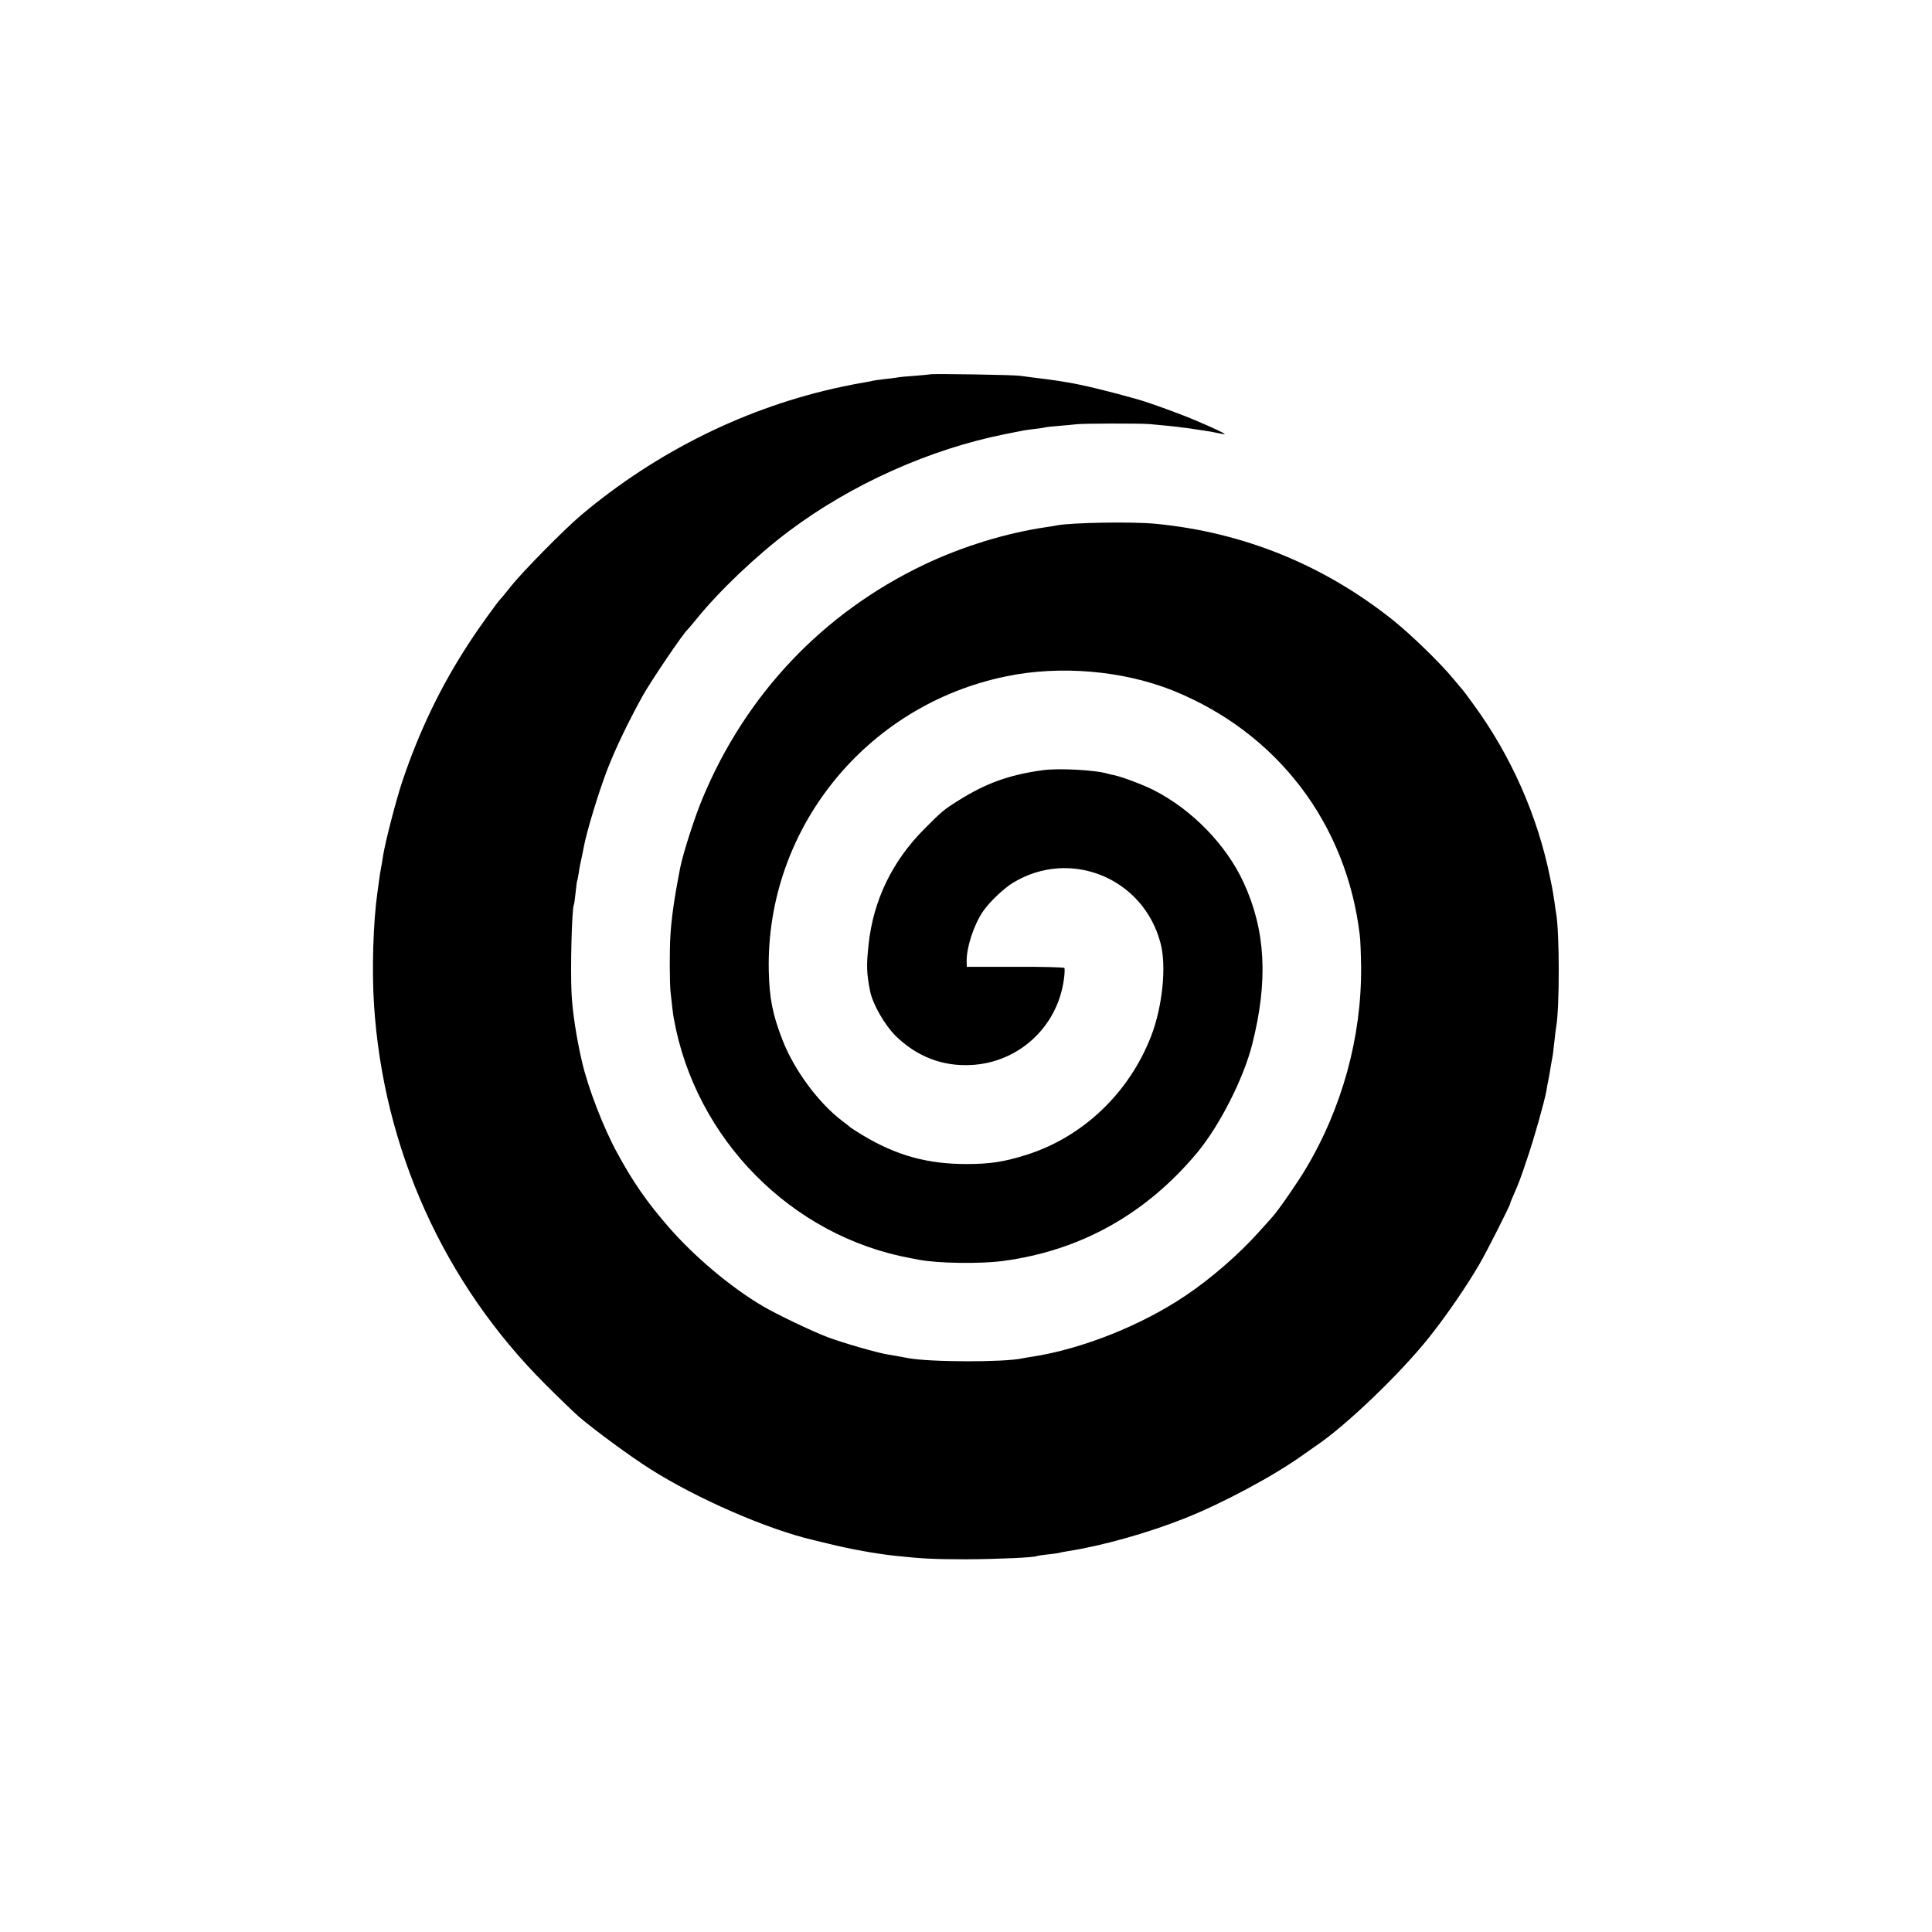
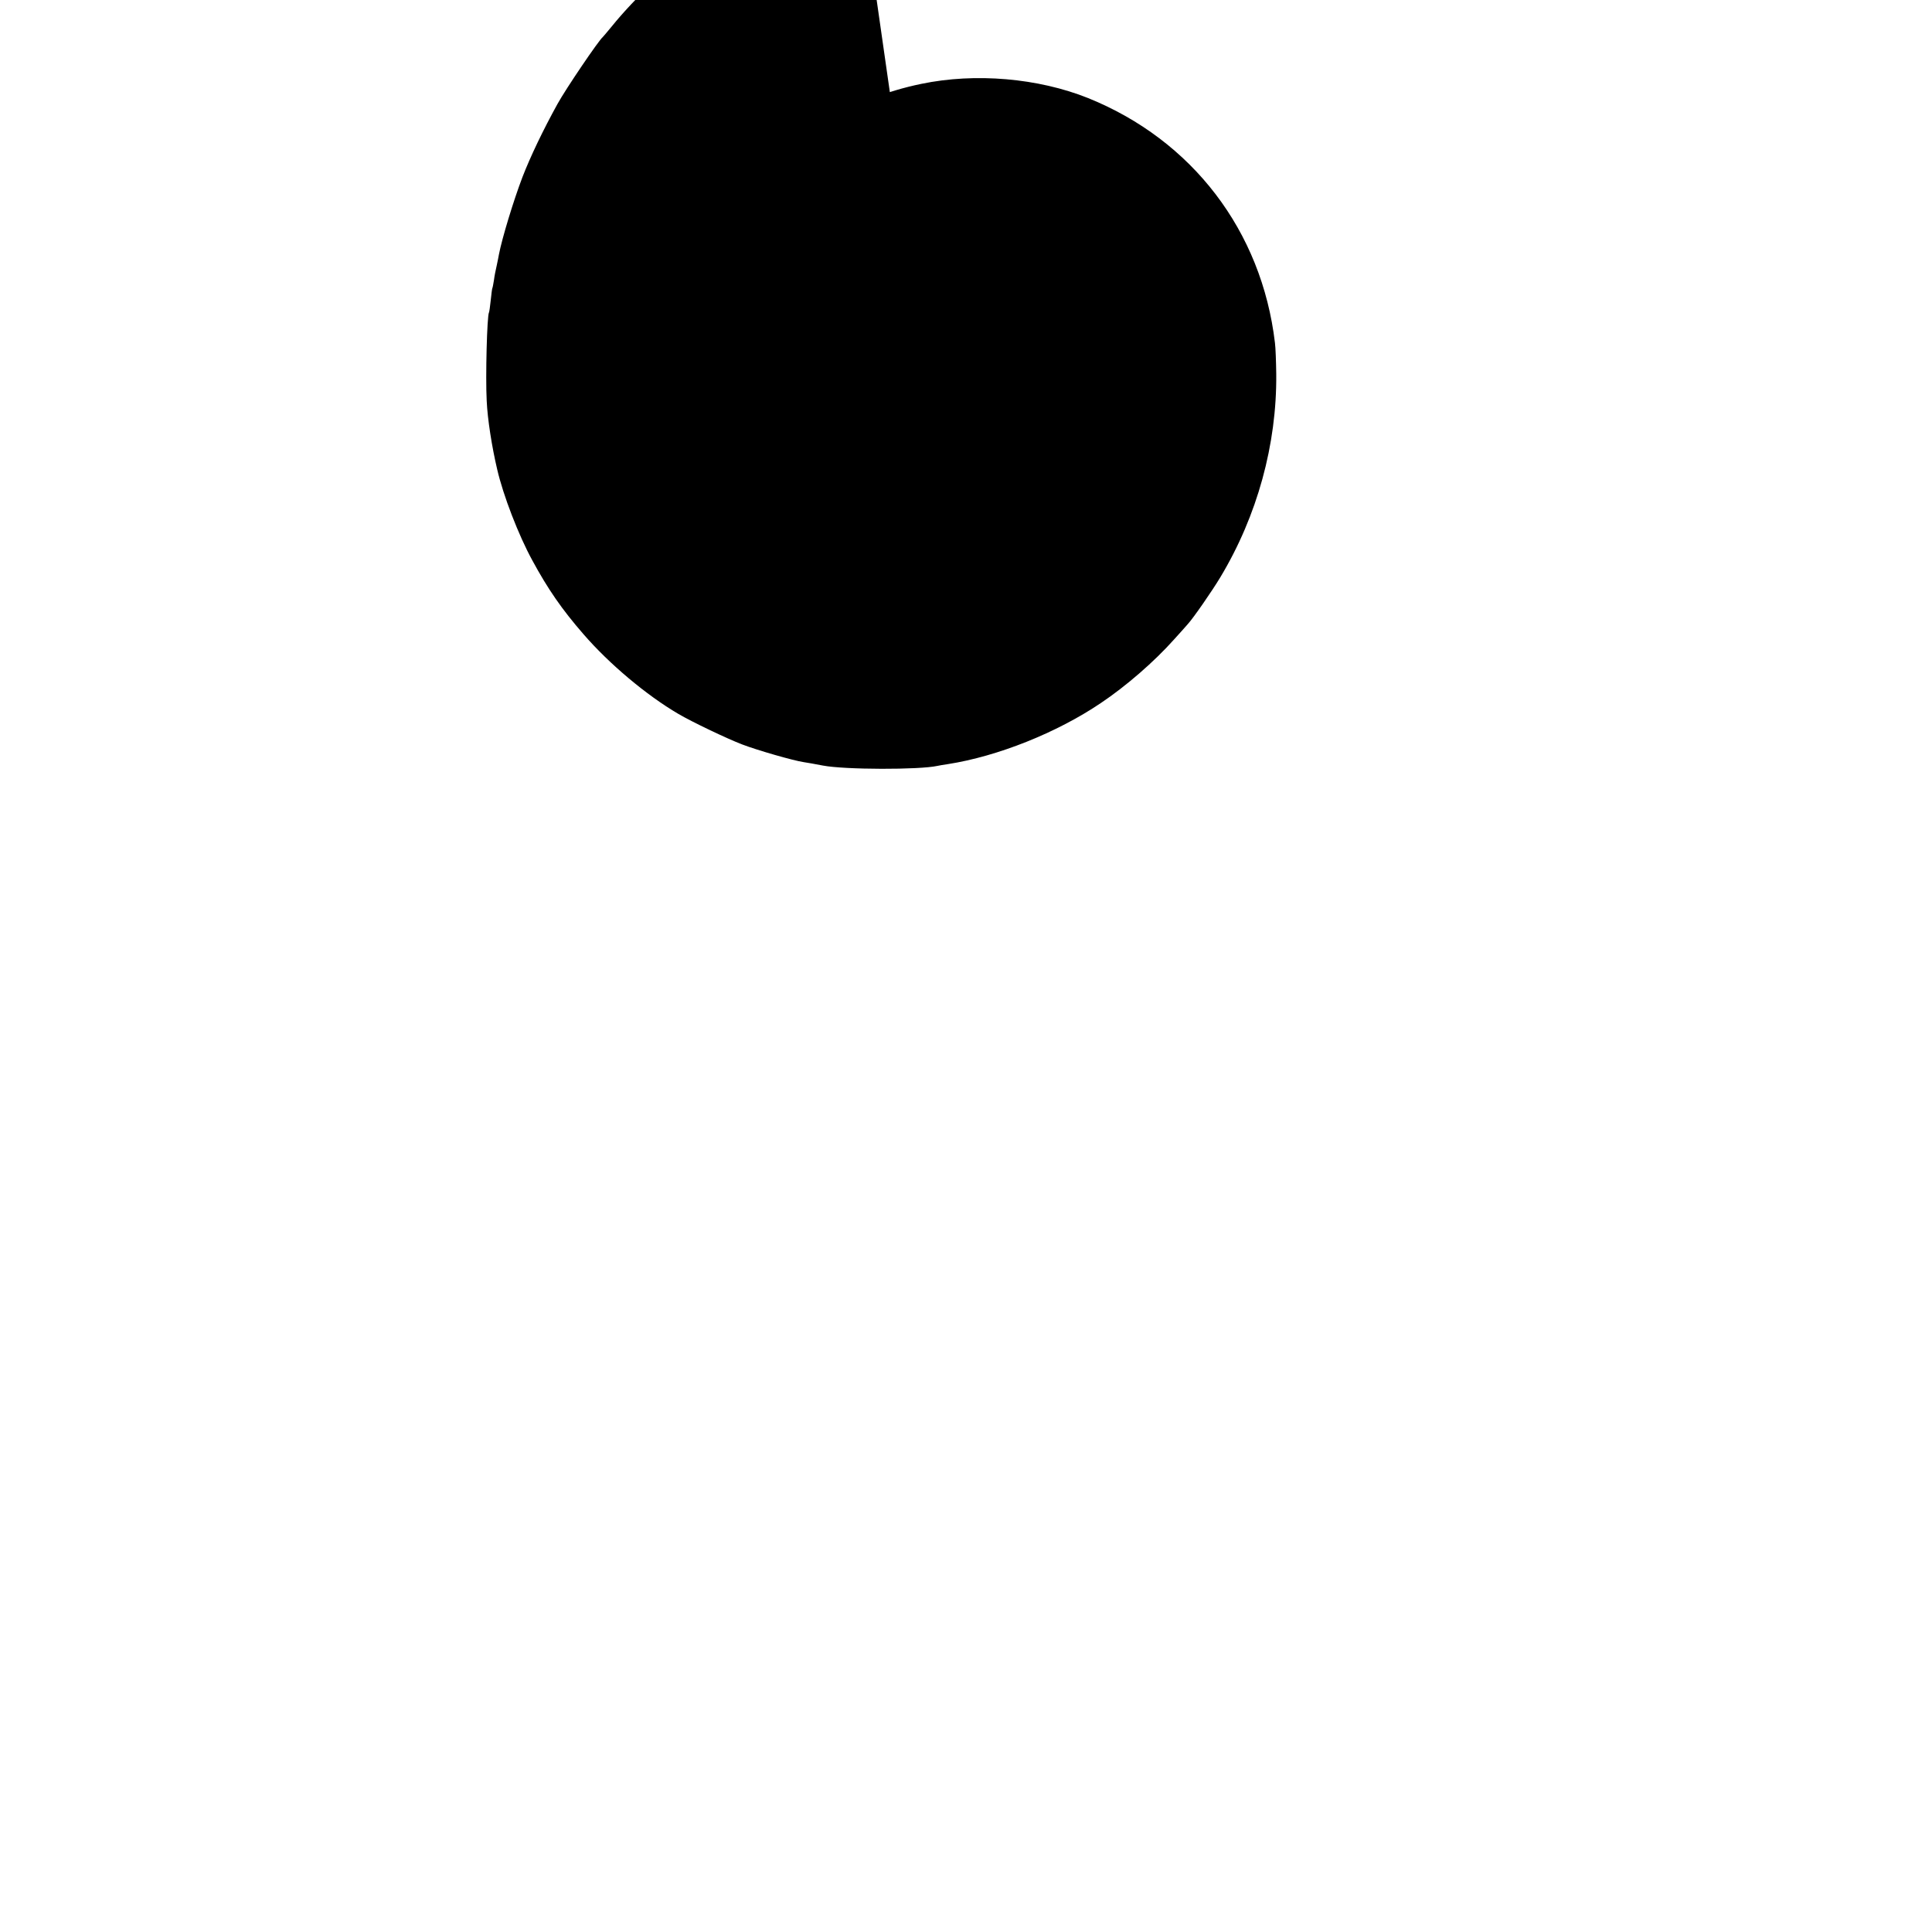
<svg xmlns="http://www.w3.org/2000/svg" version="1.0" width="1200pt" height="1200pt" viewBox="0 0 1200 1200" preserveAspectRatio="xMidYMid meet">
  <g transform="translate(0,1200) scale(0.1,-0.1)" fill="#000000" stroke="none">
-     <path d="M5778 9675 c-2 -1 -43 -5 -93 -9 -49 -3 -101 -8 -114 -11 -13 -2 -49 -7 -80 -10 -31 -4 -63 -8 -71 -10 -8 -3 -33 -7 -55 -11 -22 -3 -83 -15 -135 -26 -587 -124 -1148 -400 -1620 -797 -102 -86 -362 -349 -435 -441 -33 -41 -62 -77 -66 -80 -15 -14 -133 -177 -190 -265 -176 -267 -314 -552 -419 -865 -38 -112 -105 -371 -120 -461 -5 -35 -12 -75 -15 -89 -3 -14 -7 -43 -10 -65 -3 -22 -8 -58 -11 -80 -26 -184 -35 -477 -21 -695 58 -896 434 -1730 1066 -2360 86 -86 179 -175 206 -199 97 -83 321 -248 445 -326 290 -184 727 -374 1010 -440 8 -2 51 -12 95 -23 128 -32 296 -63 422 -76 159 -17 233 -21 433 -21 198 1 425 11 440 20 3 2 33 6 65 10 33 3 67 8 75 10 8 3 31 7 50 10 222 35 498 113 730 205 232 92 551 263 727 389 36 25 75 53 87 61 184 123 524 449 702 673 107 134 236 322 314 457 43 73 190 364 190 375 0 3 8 24 19 48 37 84 44 104 87 232 42 122 107 353 119 420 2 17 7 41 10 55 7 35 13 69 20 114 4 21 8 46 10 55 1 9 6 48 10 86 4 39 9 78 11 89 21 118 21 589 -1 706 -3 14 -7 45 -10 69 -3 24 -14 89 -26 145 -78 388 -243 761 -477 1081 -36 50 -68 92 -71 95 -3 3 -28 32 -55 65 -81 98 -263 275 -376 365 -431 343 -930 545 -1475 597 -146 14 -522 7 -610 -10 -11 -3 -41 -7 -66 -11 -249 -36 -521 -120 -759 -233 -629 -300 -1108 -806 -1377 -1453 -50 -120 -120 -339 -139 -433 -35 -180 -53 -305 -60 -417 -6 -96 -5 -298 1 -352 13 -117 15 -135 20 -163 134 -750 731 -1354 1473 -1490 15 -3 36 -7 47 -9 117 -23 384 -27 525 -8 481 64 888 291 1207 674 139 168 288 461 341 673 100 395 83 708 -54 1004 -108 235 -323 455 -561 575 -66 33 -199 83 -246 92 -10 2 -26 5 -35 8 -77 24 -309 36 -407 22 -210 -29 -354 -82 -525 -190 -89 -56 -102 -67 -210 -176 -199 -200 -316 -443 -345 -716 -14 -128 -13 -175 9 -289 16 -81 91 -212 160 -280 130 -127 289 -189 466 -180 296 14 538 236 578 532 5 34 6 66 3 71 -3 4 -141 8 -306 7 l-300 0 -1 35 c-1 86 44 223 100 307 40 59 130 145 188 180 357 217 813 28 917 -378 37 -143 11 -392 -59 -574 -137 -354 -424 -627 -775 -738 -140 -44 -227 -57 -373 -57 -241 0 -434 53 -642 178 -41 25 -77 48 -80 51 -3 3 -23 20 -45 36 -148 110 -303 319 -375 506 -62 160 -81 258 -85 429 -19 878 602 1650 1474 1829 336 70 726 36 1036 -88 647 -261 1079 -825 1161 -1521 4 -30 7 -118 8 -194 4 -436 -118 -880 -347 -1261 -51 -85 -168 -254 -202 -291 -5 -7 -44 -49 -85 -95 -123 -138 -299 -291 -456 -396 -272 -184 -641 -331 -949 -379 -27 -4 -57 -9 -65 -11 -113 -25 -577 -24 -712 2 -64 12 -85 16 -118 21 -63 9 -289 74 -383 110 -92 35 -312 140 -397 190 -198 116 -429 310 -589 495 -134 154 -221 280 -318 459 -85 155 -181 404 -218 565 -33 140 -60 312 -65 425 -8 150 2 528 14 549 2 3 7 37 11 76 4 38 8 72 10 75 2 3 6 26 10 50 3 25 11 65 17 90 5 25 12 56 14 70 19 99 90 333 146 480 50 129 128 292 218 455 52 94 256 395 281 415 3 3 28 32 55 65 141 175 374 396 574 546 389 292 877 510 1345 603 118 24 118 24 176 31 30 3 61 8 69 10 8 3 49 7 90 10 41 3 89 8 105 10 37 5 394 6 455 1 69 -6 171 -16 210 -22 19 -2 49 -6 65 -9 52 -7 109 -16 150 -25 22 -5 41 -8 42 -6 3 3 -77 41 -177 83 -88 38 -279 108 -355 130 -174 50 -355 94 -445 108 -25 4 -52 9 -60 10 -16 3 -86 12 -152 20 -24 3 -61 8 -83 11 -40 6 -551 14 -557 9z" />
+     <path d="M5778 9675 l-300 0 -1 35 c-1 86 44 223 100 307 40 59 130 145 188 180 357 217 813 28 917 -378 37 -143 11 -392 -59 -574 -137 -354 -424 -627 -775 -738 -140 -44 -227 -57 -373 -57 -241 0 -434 53 -642 178 -41 25 -77 48 -80 51 -3 3 -23 20 -45 36 -148 110 -303 319 -375 506 -62 160 -81 258 -85 429 -19 878 602 1650 1474 1829 336 70 726 36 1036 -88 647 -261 1079 -825 1161 -1521 4 -30 7 -118 8 -194 4 -436 -118 -880 -347 -1261 -51 -85 -168 -254 -202 -291 -5 -7 -44 -49 -85 -95 -123 -138 -299 -291 -456 -396 -272 -184 -641 -331 -949 -379 -27 -4 -57 -9 -65 -11 -113 -25 -577 -24 -712 2 -64 12 -85 16 -118 21 -63 9 -289 74 -383 110 -92 35 -312 140 -397 190 -198 116 -429 310 -589 495 -134 154 -221 280 -318 459 -85 155 -181 404 -218 565 -33 140 -60 312 -65 425 -8 150 2 528 14 549 2 3 7 37 11 76 4 38 8 72 10 75 2 3 6 26 10 50 3 25 11 65 17 90 5 25 12 56 14 70 19 99 90 333 146 480 50 129 128 292 218 455 52 94 256 395 281 415 3 3 28 32 55 65 141 175 374 396 574 546 389 292 877 510 1345 603 118 24 118 24 176 31 30 3 61 8 69 10 8 3 49 7 90 10 41 3 89 8 105 10 37 5 394 6 455 1 69 -6 171 -16 210 -22 19 -2 49 -6 65 -9 52 -7 109 -16 150 -25 22 -5 41 -8 42 -6 3 3 -77 41 -177 83 -88 38 -279 108 -355 130 -174 50 -355 94 -445 108 -25 4 -52 9 -60 10 -16 3 -86 12 -152 20 -24 3 -61 8 -83 11 -40 6 -551 14 -557 9z" />
  </g>
</svg>